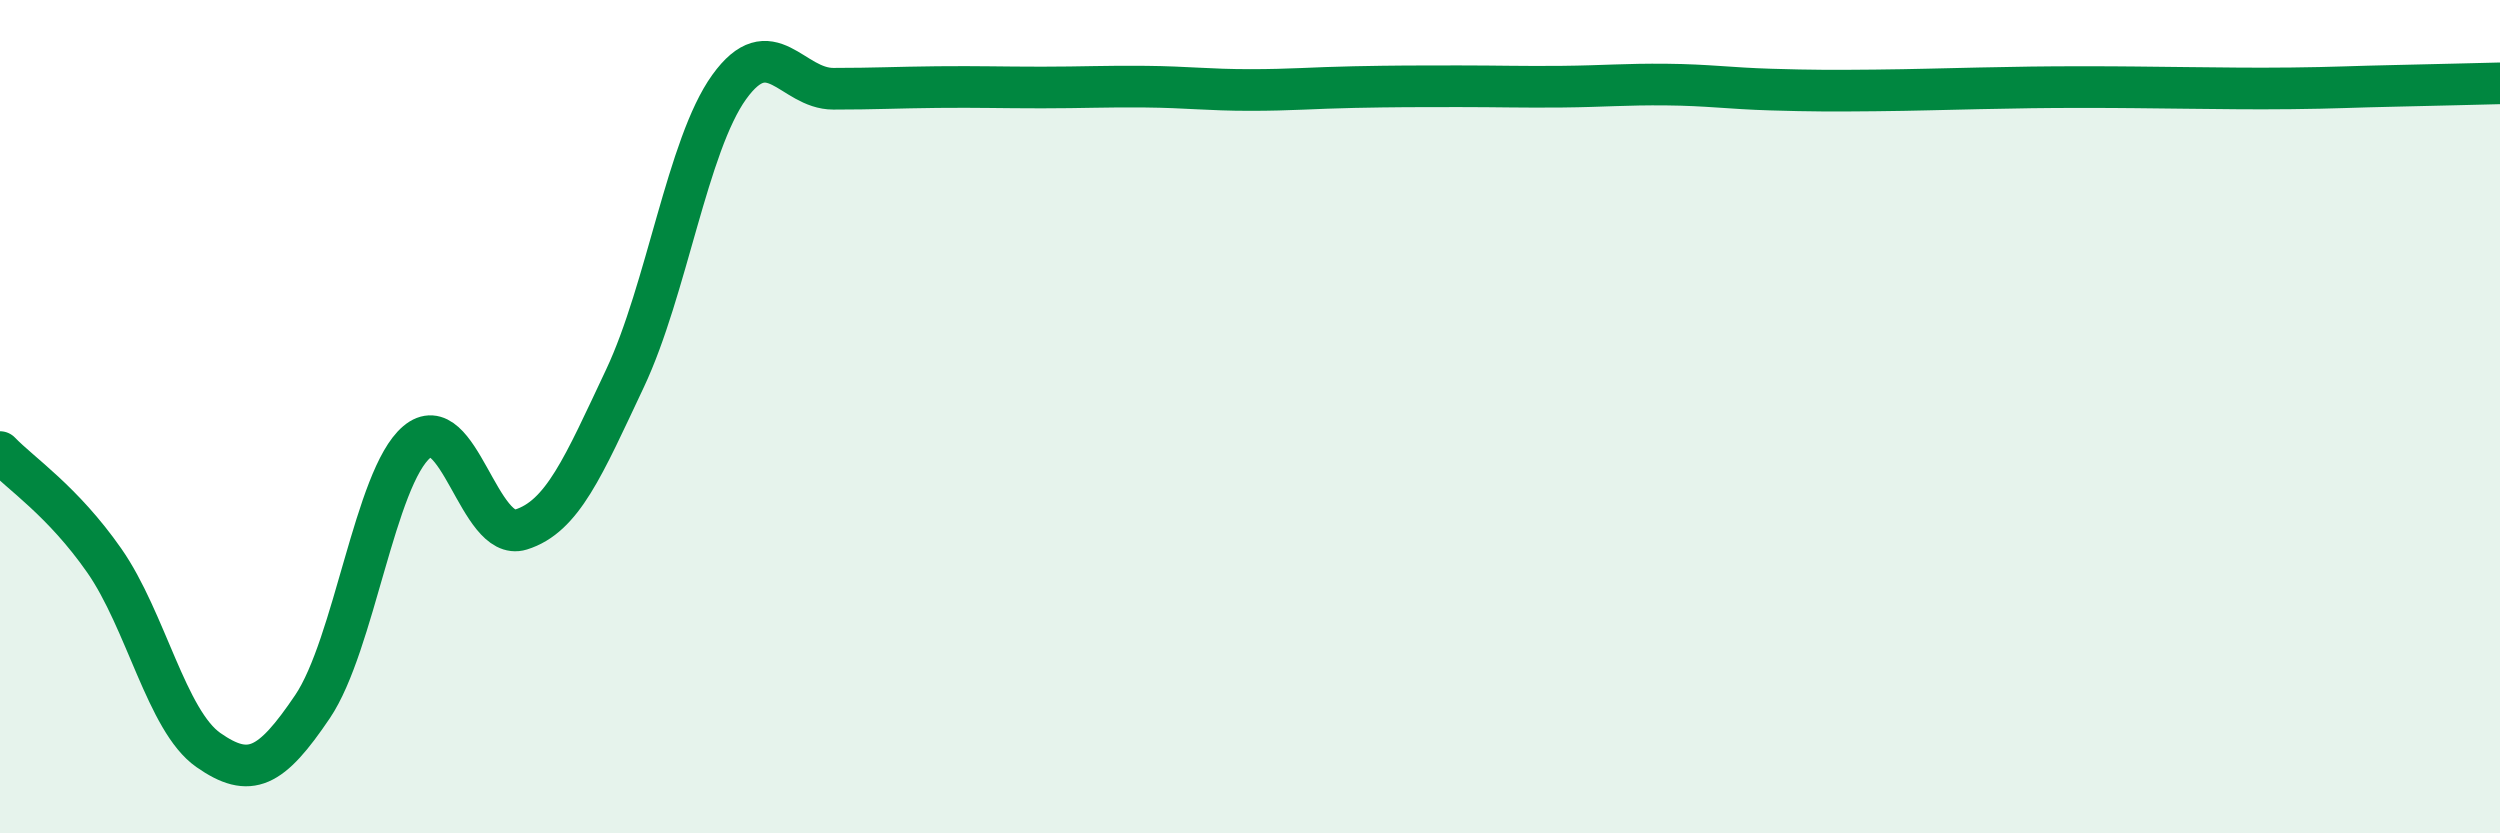
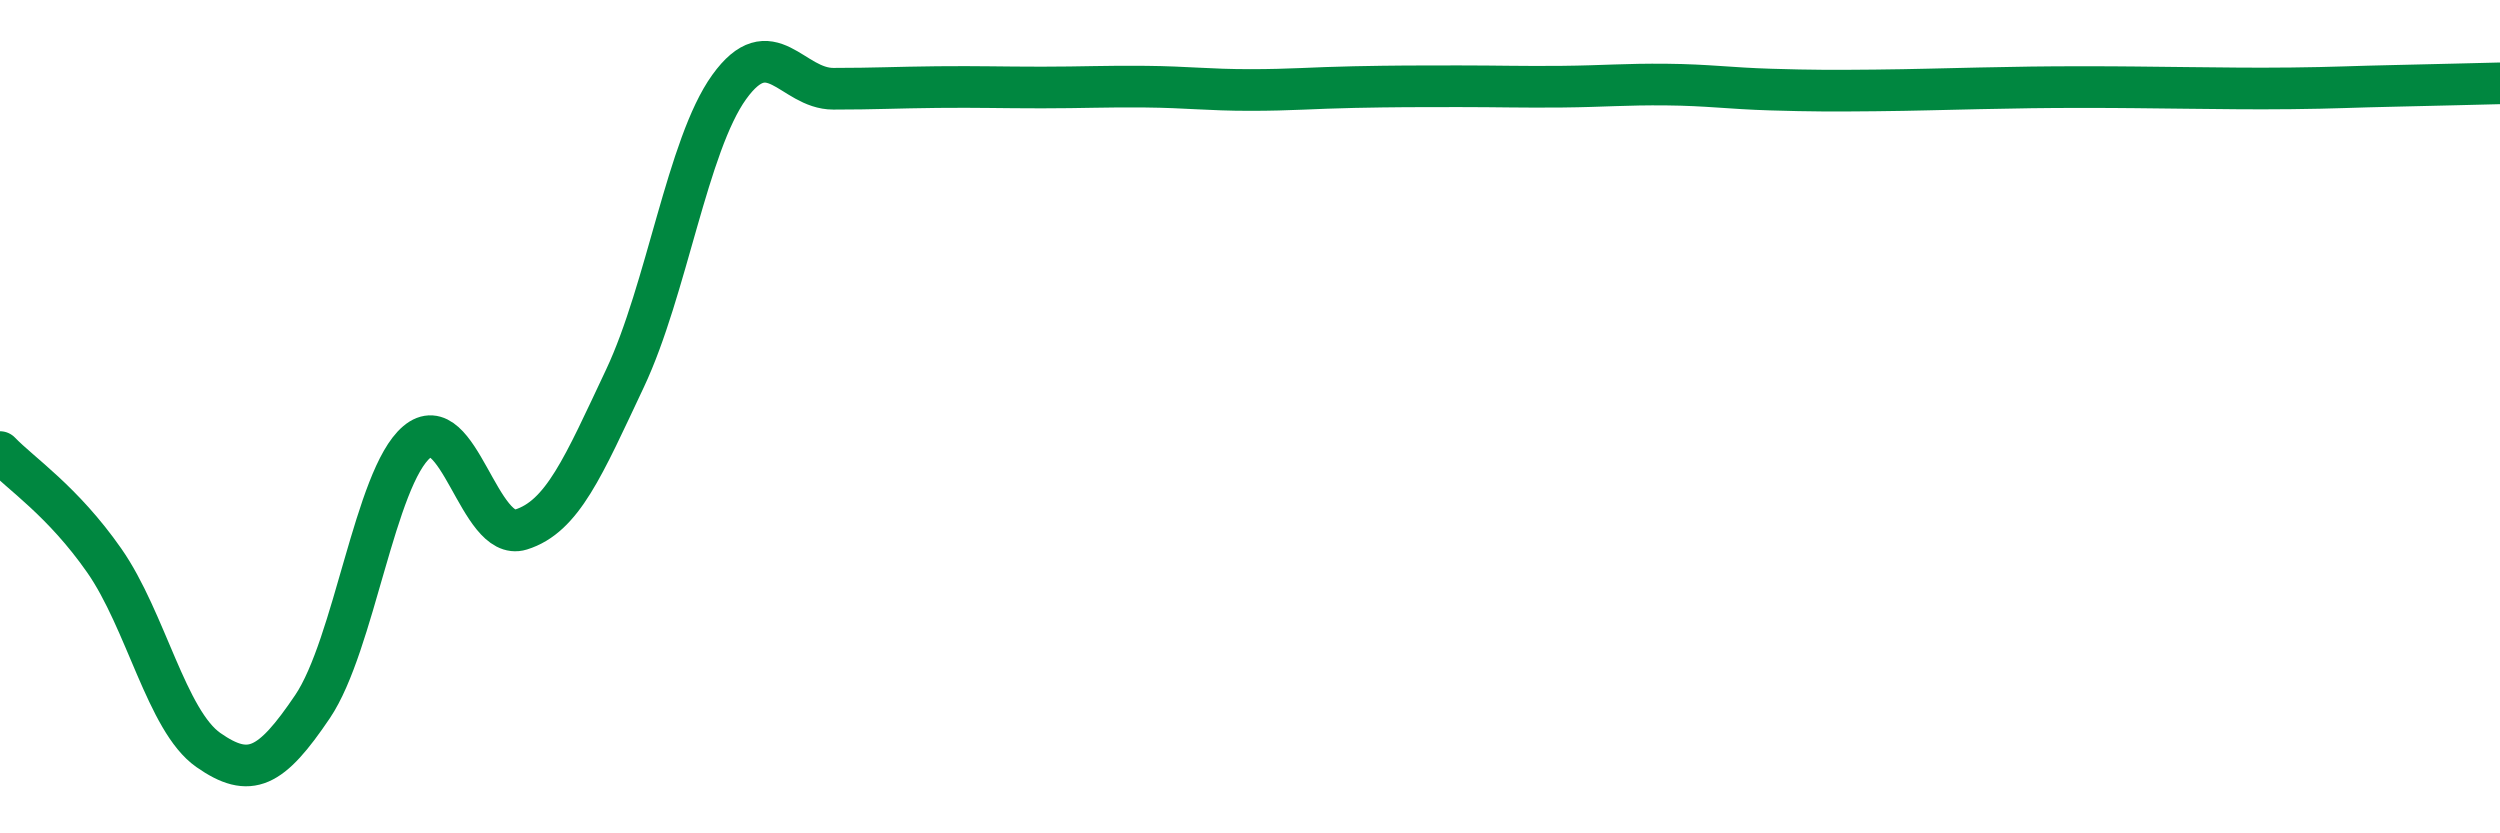
<svg xmlns="http://www.w3.org/2000/svg" width="60" height="20" viewBox="0 0 60 20">
-   <path d="M 0,10.85 C 0.5,11.37 1.5,12.02 2.5,13.45 C 3.5,14.88 4,17.3 5,18 C 6,18.7 6.5,18.44 7.5,16.96 C 8.5,15.48 9,11.46 10,10.61 C 11,9.76 11.5,13.02 12.5,12.71 C 13.5,12.4 14,11.2 15,9.08 C 16,6.96 16.5,3.48 17.5,2.09 C 18.5,0.7 19,2.13 20,2.13 C 21,2.13 21.5,2.1 22.5,2.09 C 23.5,2.08 24,2.1 25,2.1 C 26,2.1 26.5,2.07 27.5,2.08 C 28.5,2.09 29,2.16 30,2.16 C 31,2.16 31.5,2.11 32.5,2.09 C 33.5,2.07 34,2.07 35,2.07 C 36,2.07 36.5,2.09 37.5,2.08 C 38.5,2.07 39,2.02 40,2.03 C 41,2.04 41.5,2.12 42.5,2.15 C 43.5,2.18 44,2.18 45,2.17 C 46,2.16 46.5,2.14 47.5,2.12 C 48.5,2.1 49,2.09 50,2.09 C 51,2.09 51.5,2.1 52.5,2.11 C 53.5,2.12 54,2.13 55,2.12 C 56,2.11 56.5,2.08 57.5,2.06 C 58.5,2.04 59.5,2.01 60,2L60 20L0 20Z" fill="#008740" opacity="0.1" stroke-linecap="round" stroke-linejoin="round" />
  <path d="M 0,10.85 C 0.5,11.37 1.5,12.02 2.5,13.45 C 3.5,14.88 4,17.3 5,18 C 6,18.7 6.5,18.44 7.5,16.96 C 8.5,15.48 9,11.46 10,10.61 C 11,9.76 11.5,13.02 12.5,12.71 C 13.5,12.4 14,11.2 15,9.08 C 16,6.96 16.5,3.48 17.5,2.09 C 18.5,0.7 19,2.13 20,2.13 C 21,2.13 21.5,2.1 22.5,2.09 C 23.5,2.08 24,2.1 25,2.1 C 26,2.1 26.5,2.07 27.5,2.08 C 28.5,2.09 29,2.16 30,2.16 C 31,2.16 31.5,2.11 32.5,2.09 C 33.5,2.07 34,2.07 35,2.07 C 36,2.07 36.5,2.09 37.5,2.08 C 38.5,2.07 39,2.02 40,2.03 C 41,2.04 41.5,2.12 42.5,2.15 C 43.5,2.18 44,2.18 45,2.17 C 46,2.16 46.5,2.14 47.5,2.12 C 48.5,2.1 49,2.09 50,2.09 C 51,2.09 51.5,2.1 52.5,2.11 C 53.5,2.12 54,2.13 55,2.12 C 56,2.11 56.5,2.08 57.5,2.06 C 58.5,2.04 59.5,2.01 60,2" stroke="#008740" stroke-width="1" fill="none" stroke-linecap="round" stroke-linejoin="round" />
</svg>